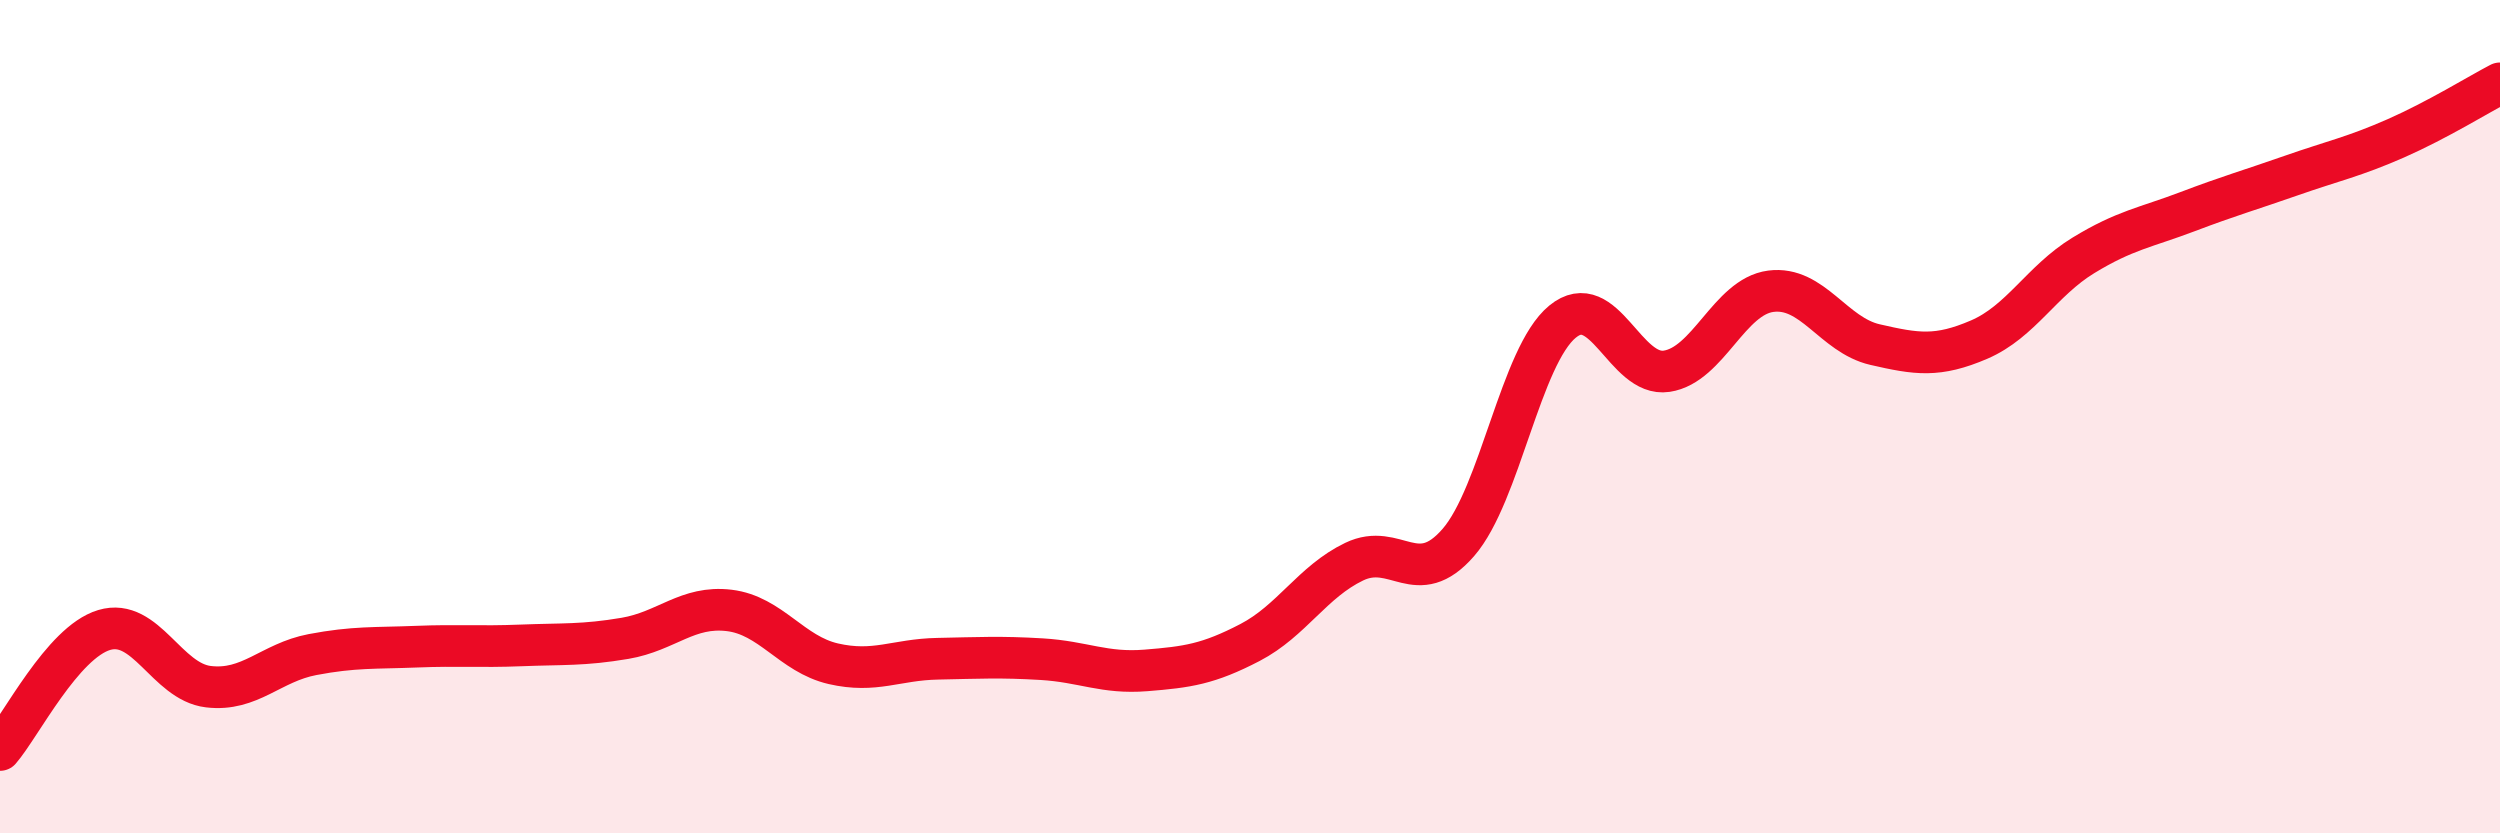
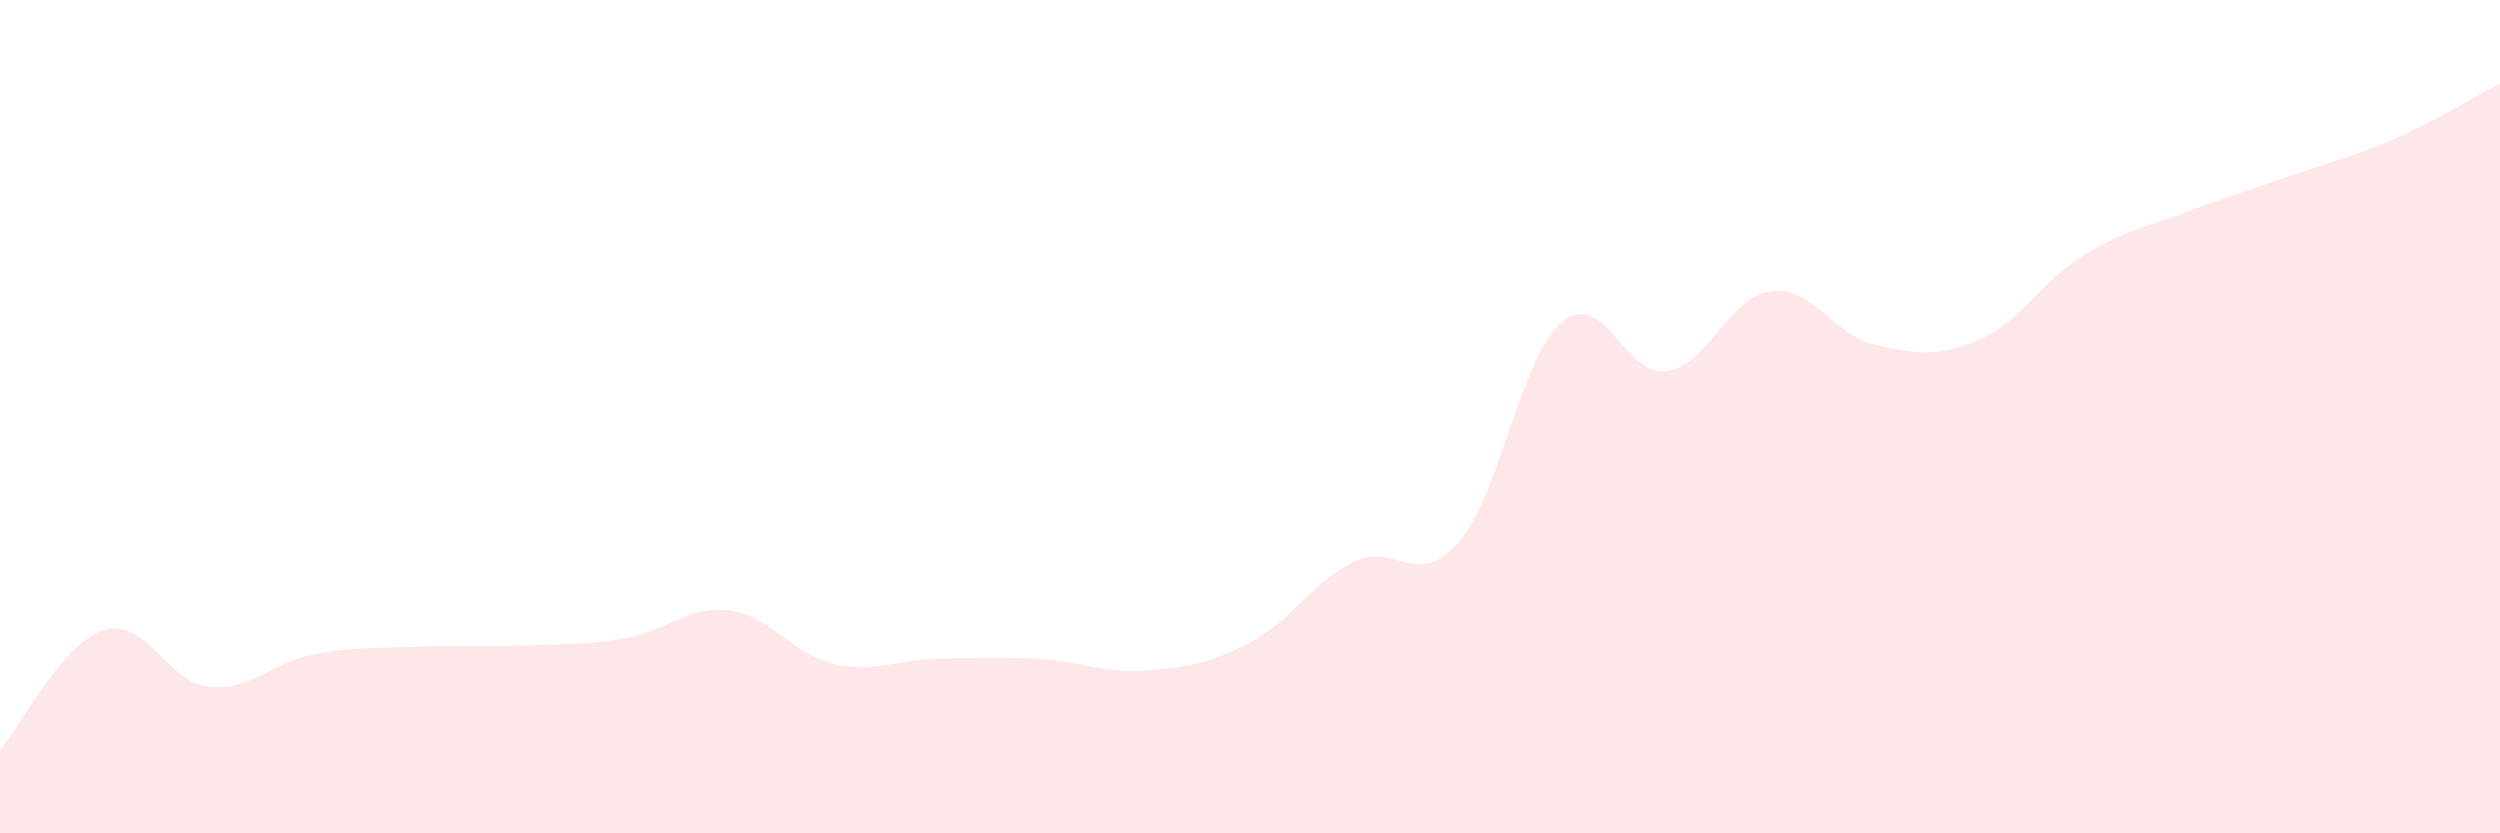
<svg xmlns="http://www.w3.org/2000/svg" width="60" height="20" viewBox="0 0 60 20">
  <path d="M 0,18 C 0.5,17.42 1.5,15.42 2.5,15.12 C 3.5,14.82 4,16.36 5,16.48 C 6,16.6 6.5,15.9 7.5,15.71 C 8.5,15.52 9,15.56 10,15.52 C 11,15.48 11.5,15.53 12.5,15.49 C 13.5,15.45 14,15.49 15,15.32 C 16,15.15 16.5,14.53 17.5,14.65 C 18.5,14.77 19,15.7 20,15.93 C 21,16.16 21.5,15.83 22.5,15.81 C 23.5,15.79 24,15.76 25,15.82 C 26,15.88 26.5,16.17 27.5,16.09 C 28.5,16.01 29,15.94 30,15.42 C 31,14.9 31.5,13.96 32.5,13.48 C 33.5,13 34,14.17 35,13.02 C 36,11.87 36.5,8.54 37.5,7.72 C 38.5,6.9 39,9.06 40,8.91 C 41,8.76 41.5,7.12 42.5,6.99 C 43.5,6.86 44,8.04 45,8.27 C 46,8.5 46.5,8.58 47.5,8.15 C 48.5,7.72 49,6.74 50,6.13 C 51,5.52 51.5,5.46 52.5,5.08 C 53.5,4.7 54,4.56 55,4.21 C 56,3.86 56.5,3.76 57.5,3.32 C 58.5,2.88 59.5,2.26 60,2L60 20L0 20Z" fill="#EB0A25" opacity="0.1" stroke-linecap="round" stroke-linejoin="round" />
-   <path d="M 0,18 C 0.5,17.42 1.5,15.42 2.5,15.12 C 3.5,14.82 4,16.36 5,16.48 C 6,16.6 6.5,15.9 7.5,15.71 C 8.5,15.52 9,15.56 10,15.52 C 11,15.48 11.5,15.53 12.5,15.49 C 13.5,15.45 14,15.49 15,15.32 C 16,15.15 16.5,14.53 17.5,14.65 C 18.5,14.77 19,15.7 20,15.93 C 21,16.16 21.5,15.83 22.5,15.81 C 23.5,15.79 24,15.76 25,15.82 C 26,15.88 26.5,16.17 27.5,16.09 C 28.5,16.01 29,15.94 30,15.42 C 31,14.9 31.5,13.96 32.5,13.48 C 33.5,13 34,14.17 35,13.02 C 36,11.87 36.5,8.54 37.5,7.72 C 38.5,6.9 39,9.06 40,8.91 C 41,8.76 41.5,7.12 42.5,6.99 C 43.5,6.86 44,8.04 45,8.27 C 46,8.5 46.5,8.58 47.5,8.15 C 48.5,7.72 49,6.74 50,6.13 C 51,5.52 51.5,5.46 52.5,5.08 C 53.5,4.7 54,4.56 55,4.21 C 56,3.86 56.5,3.76 57.5,3.32 C 58.5,2.88 59.5,2.26 60,2" stroke="#EB0A25" stroke-width="1" fill="none" stroke-linecap="round" stroke-linejoin="round" />
</svg>